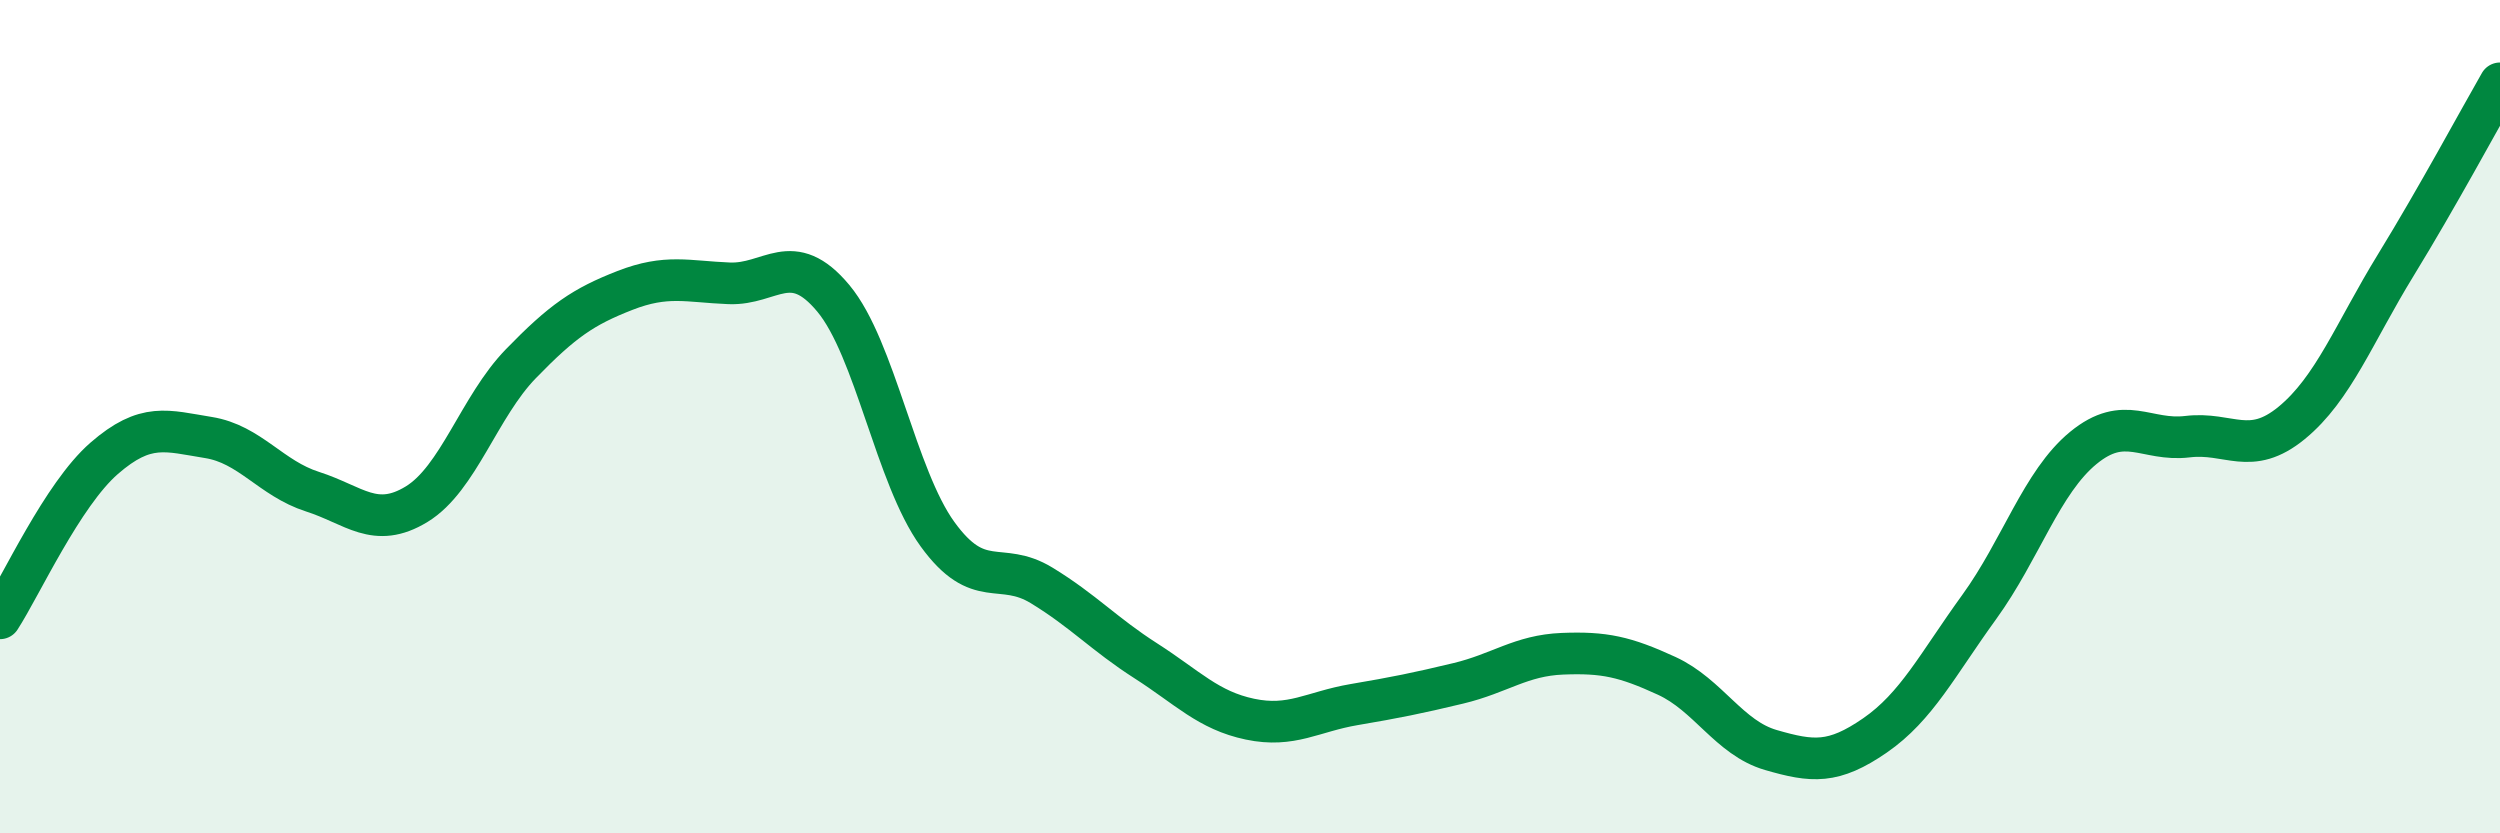
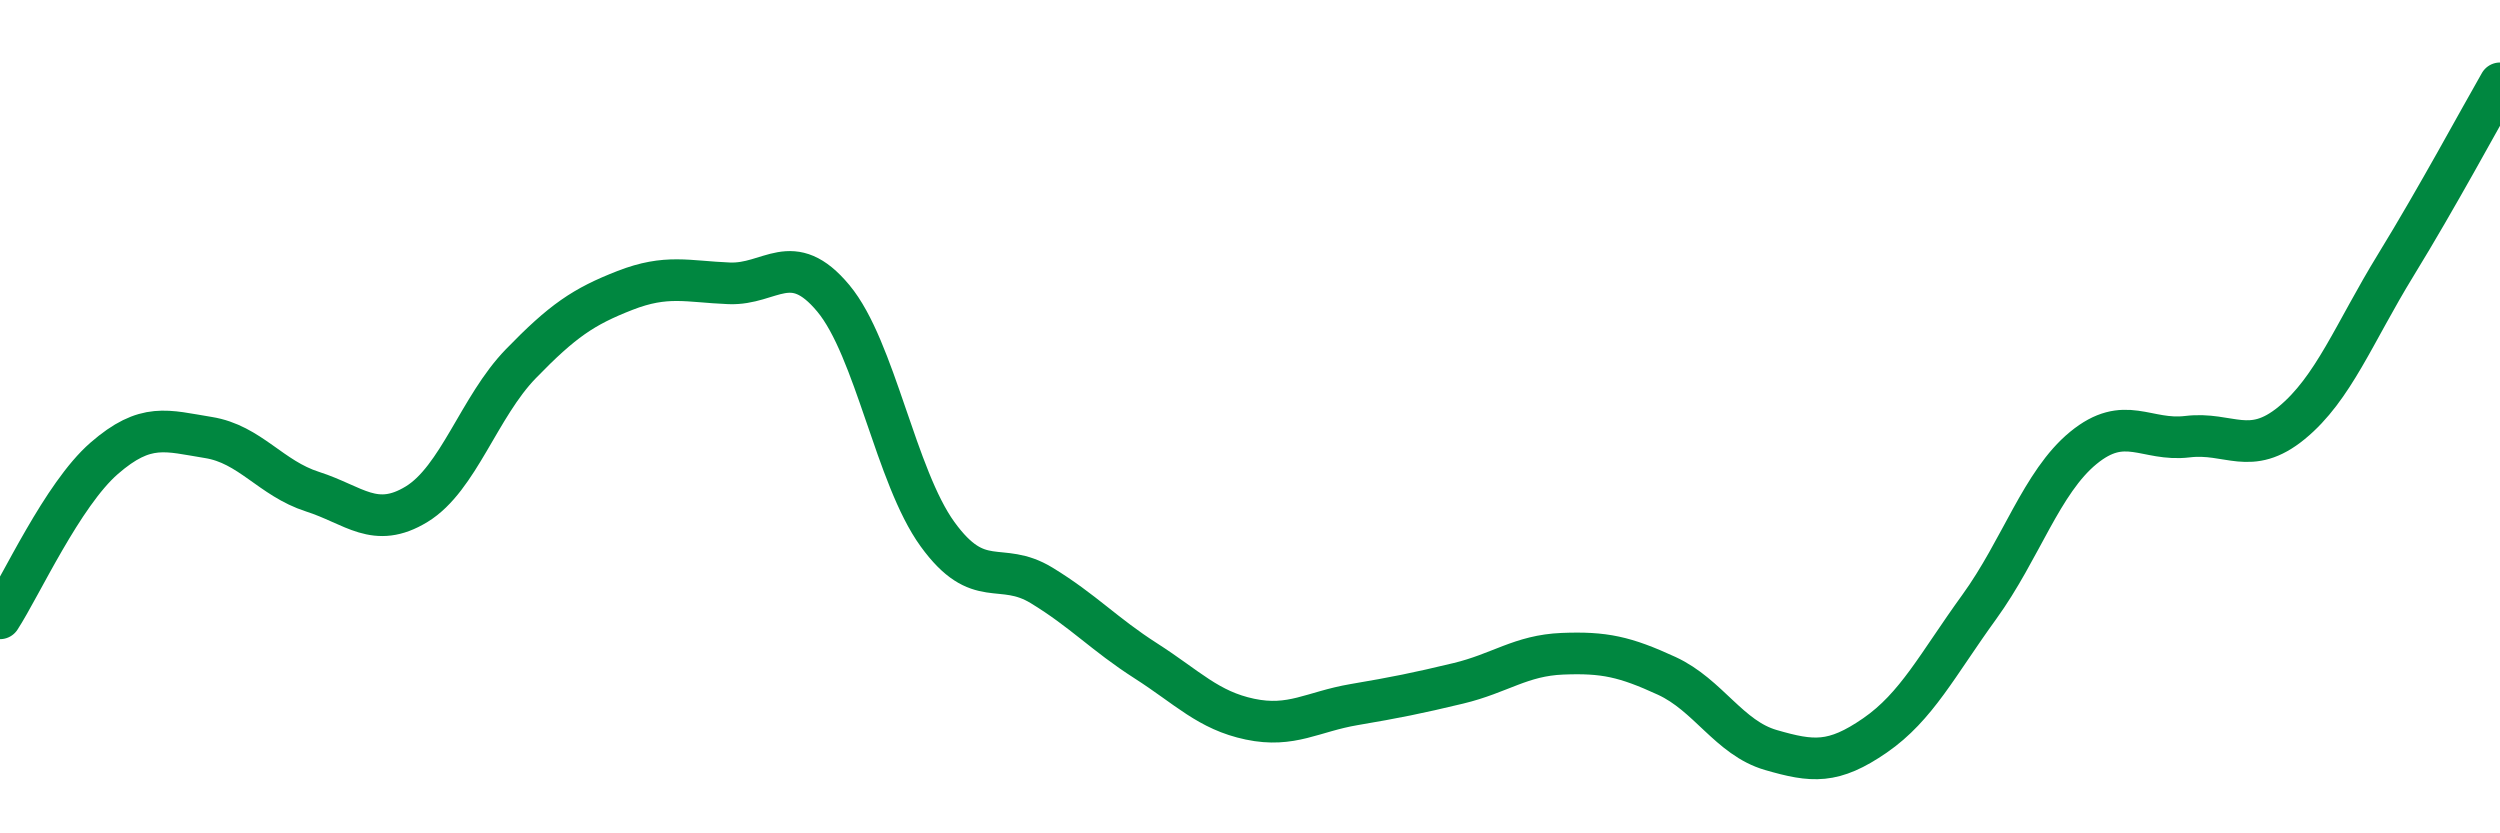
<svg xmlns="http://www.w3.org/2000/svg" width="60" height="20" viewBox="0 0 60 20">
-   <path d="M 0,14.84 C 0.5,14.07 1.5,11.87 2.5,11 C 3.5,10.13 4,10.34 5,10.5 C 6,10.66 6.5,11.48 7.5,11.8 C 8.5,12.12 9,12.71 10,12.1 C 11,11.49 11.5,9.76 12.5,8.73 C 13.5,7.7 14,7.36 15,6.97 C 16,6.58 16.5,6.76 17.5,6.8 C 18.5,6.84 19,5.96 20,7.16 C 21,8.36 21.5,11.44 22.5,12.82 C 23.5,14.2 24,13.44 25,14.05 C 26,14.66 26.5,15.22 27.5,15.86 C 28.5,16.5 29,17.05 30,17.26 C 31,17.47 31.5,17.08 32.5,16.91 C 33.5,16.74 34,16.64 35,16.4 C 36,16.16 36.5,15.73 37.5,15.69 C 38.5,15.65 39,15.76 40,16.22 C 41,16.68 41.5,17.71 42.5,18 C 43.5,18.29 44,18.34 45,17.65 C 46,16.96 46.5,15.95 47.5,14.57 C 48.5,13.19 49,11.57 50,10.75 C 51,9.93 51.5,10.6 52.5,10.48 C 53.5,10.36 54,10.97 55,10.15 C 56,9.33 56.5,7.99 57.5,6.36 C 58.5,4.73 59.5,2.87 60,2L60 20L0 20Z" fill="#008740" opacity="0.1" stroke-linecap="round" stroke-linejoin="round" />
  <path d="M 0,14.84 C 0.5,14.07 1.5,11.87 2.5,11 C 3.5,10.13 4,10.34 5,10.5 C 6,10.66 6.5,11.48 7.5,11.8 C 8.5,12.12 9,12.71 10,12.1 C 11,11.49 11.5,9.76 12.5,8.73 C 13.5,7.7 14,7.36 15,6.97 C 16,6.58 16.5,6.76 17.5,6.8 C 18.5,6.84 19,5.96 20,7.16 C 21,8.36 21.5,11.44 22.5,12.82 C 23.5,14.2 24,13.44 25,14.05 C 26,14.66 26.5,15.22 27.5,15.86 C 28.5,16.5 29,17.05 30,17.26 C 31,17.47 31.5,17.08 32.5,16.91 C 33.5,16.74 34,16.64 35,16.4 C 36,16.16 36.5,15.73 37.5,15.69 C 38.5,15.65 39,15.76 40,16.22 C 41,16.68 41.5,17.71 42.5,18 C 43.5,18.29 44,18.34 45,17.65 C 46,16.96 46.5,15.95 47.5,14.57 C 48.5,13.19 49,11.57 50,10.75 C 51,9.93 51.5,10.6 52.5,10.48 C 53.5,10.36 54,10.97 55,10.15 C 56,9.33 56.5,7.99 57.5,6.36 C 58.5,4.73 59.5,2.87 60,2" stroke="#008740" stroke-width="1" fill="none" stroke-linecap="round" stroke-linejoin="round" />
</svg>